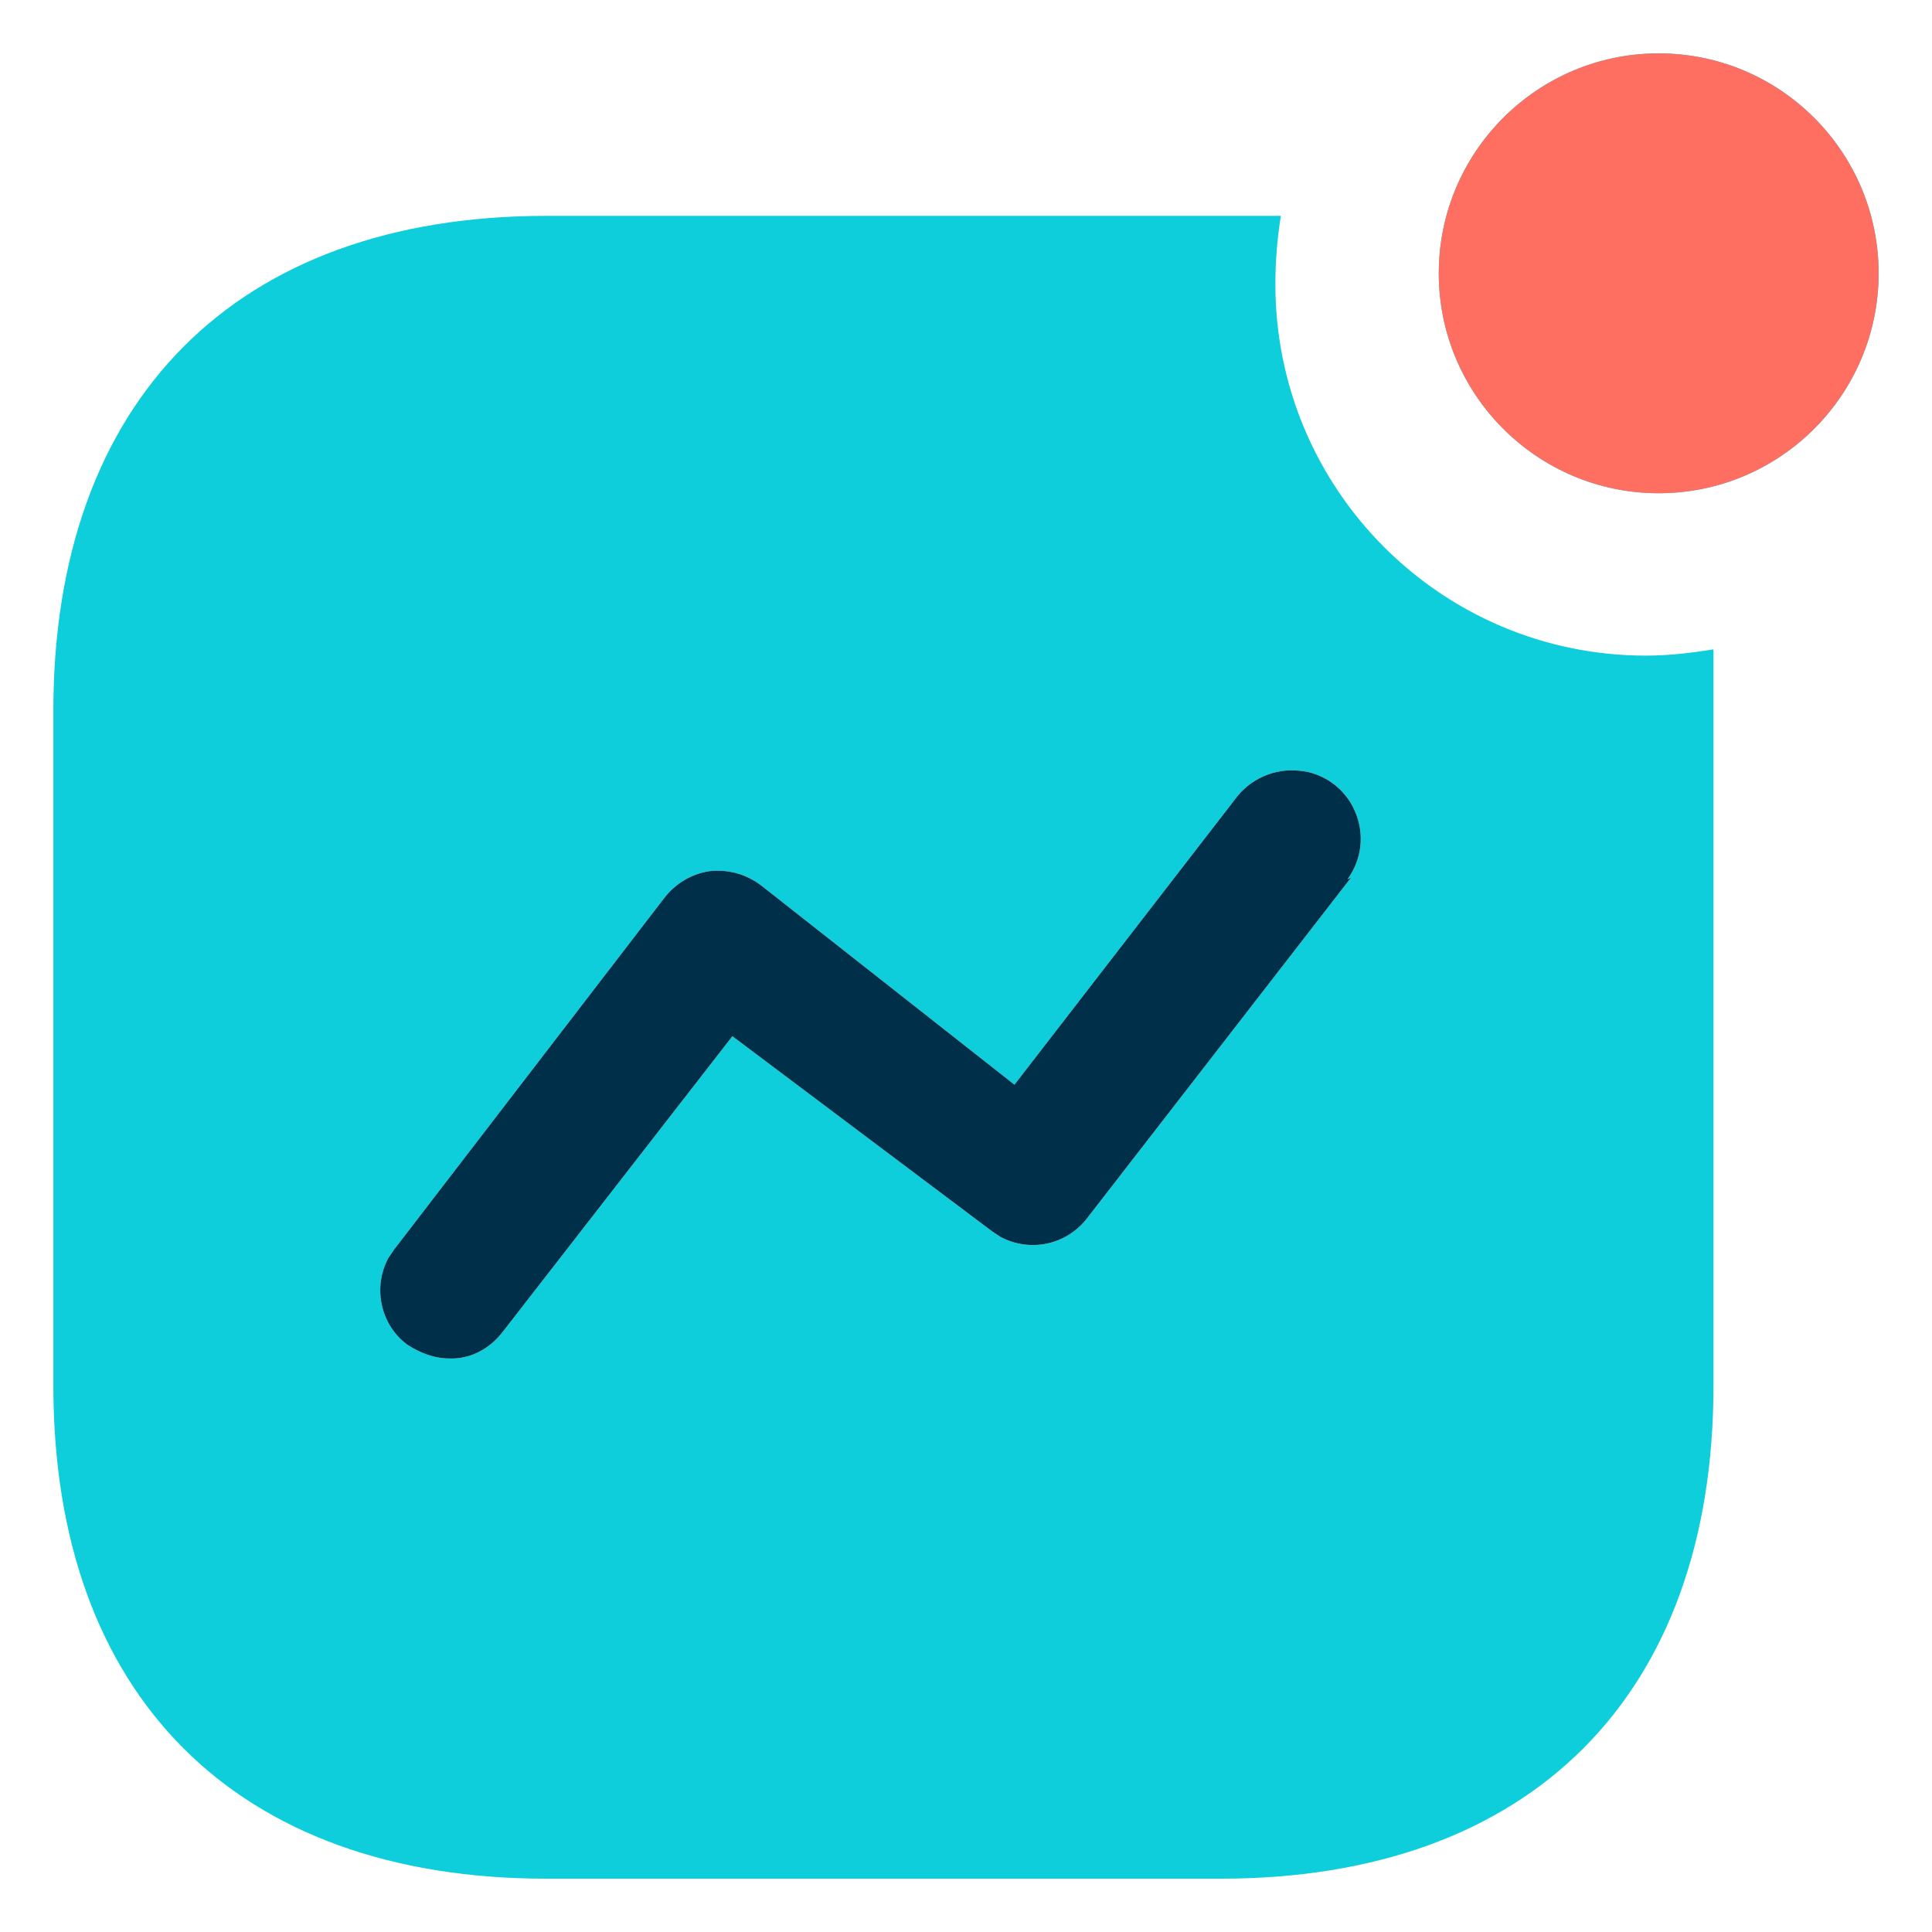
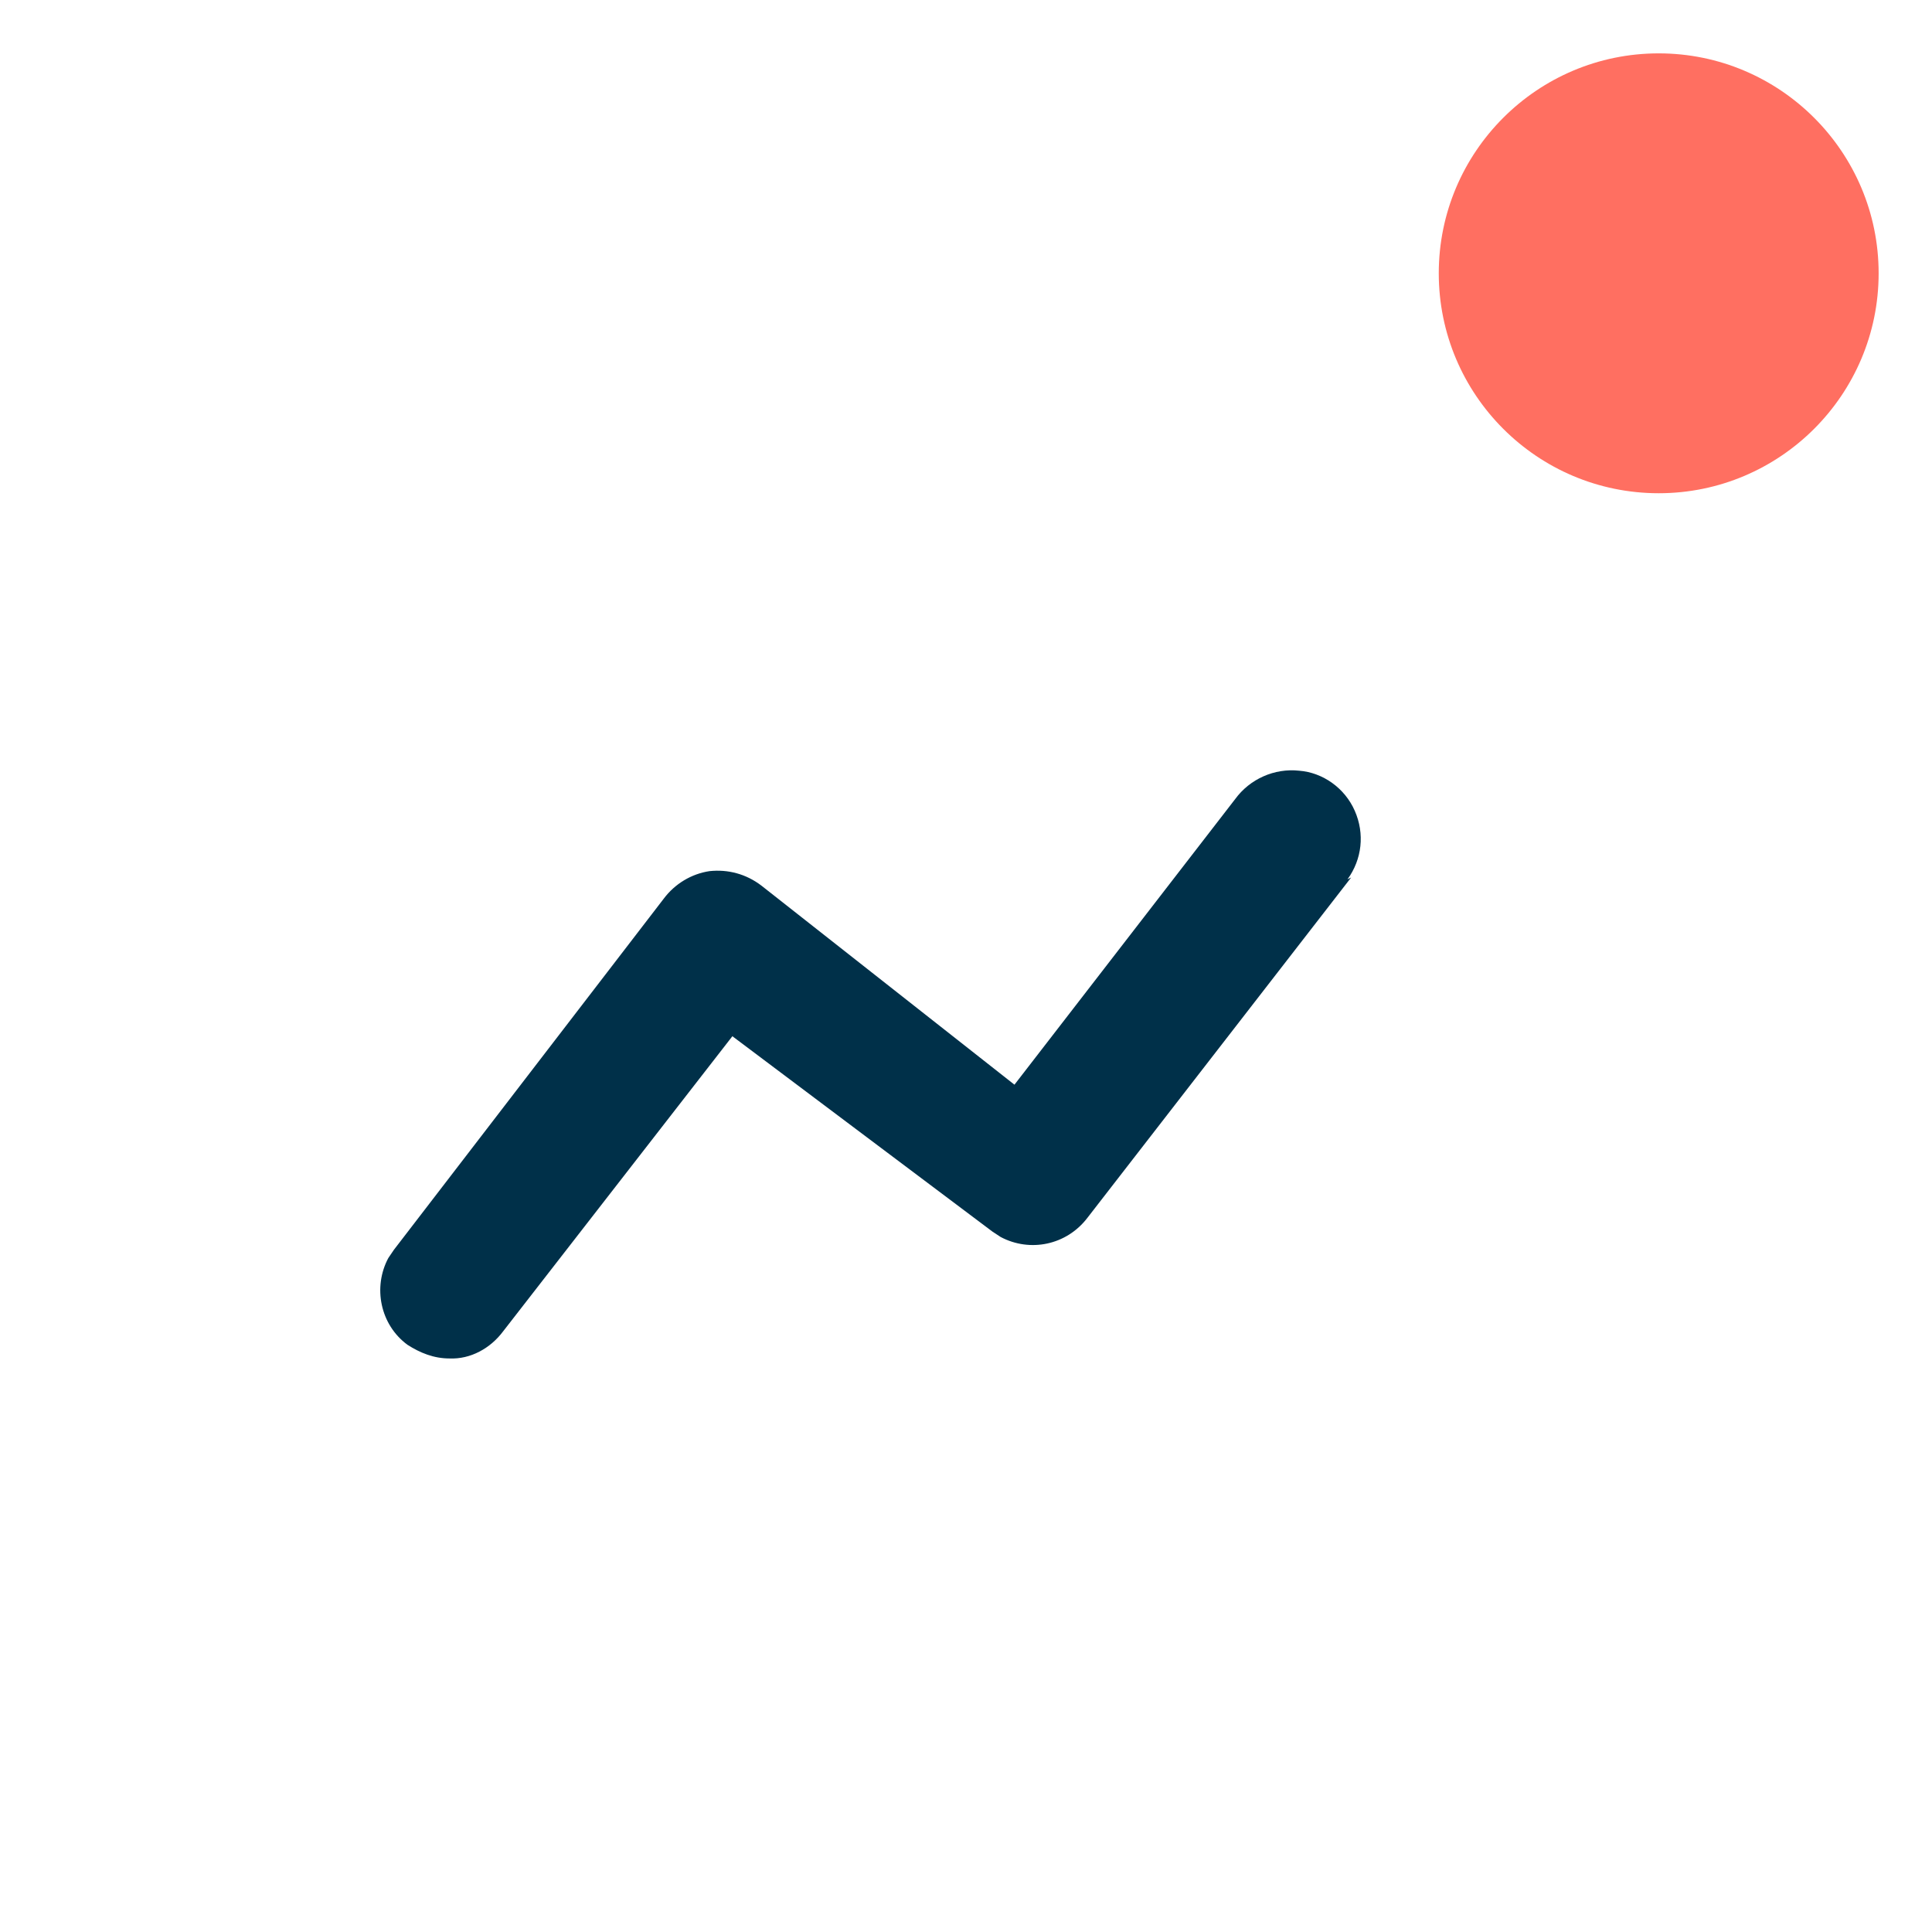
<svg xmlns="http://www.w3.org/2000/svg" width="61" height="61" viewBox="0 0 37 37" fill="none">
-   <path d="M24.53 4.134C24.46 4.571 24.425 5.008 24.425 5.444C24.425 9.377 27.606 12.556 31.521 12.556C31.958 12.556 32.378 12.506 32.815 12.436V26.539C32.815 32.466 29.319 35.979 23.377 35.979H10.462C4.518 35.979 1.022 32.466 1.022 26.539V13.607C1.022 7.664 4.518 4.134 10.462 4.134H24.53ZM24.881 14.76C24.408 14.708 23.938 14.918 23.656 15.302L19.428 20.773L14.585 16.962C14.288 16.735 13.938 16.646 13.589 16.683C13.241 16.735 12.926 16.926 12.715 17.206L7.543 23.936L7.436 24.094C7.139 24.651 7.279 25.368 7.803 25.754C8.048 25.911 8.31 26.016 8.607 26.016C9.011 26.034 9.394 25.822 9.639 25.492L14.026 19.845L19.007 23.587L19.164 23.69C19.724 23.987 20.423 23.849 20.825 23.323L25.876 16.805L25.806 16.84C26.086 16.456 26.138 15.966 25.946 15.529C25.755 15.092 25.334 14.795 24.881 14.76ZM31.766 1.022C34.091 1.022 35.978 2.91 35.978 5.234C35.978 7.559 34.091 9.446 31.766 9.446C29.442 9.446 27.554 7.559 27.554 5.234C27.554 2.91 29.442 1.022 31.766 1.022Z" fill="#0dceda" />
  <path d="M24.881 14.76C24.408 14.708 23.937 14.918 23.656 15.302L19.428 20.773L14.585 16.963C14.288 16.735 13.938 16.646 13.589 16.683C13.241 16.735 12.926 16.926 12.715 17.206L7.543 23.936L7.436 24.094C7.139 24.651 7.279 25.368 7.803 25.754C8.048 25.911 8.31 26.016 8.607 26.016C9.011 26.034 9.394 25.822 9.639 25.492L14.026 19.845L19.007 23.587L19.164 23.69C19.724 23.987 20.423 23.849 20.825 23.323L25.876 16.805L25.806 16.84C26.085 16.456 26.138 15.966 25.946 15.529C25.755 15.092 25.334 14.795 24.881 14.76Z" fill="#003049" />
  <path fill-rule="evenodd" clip-rule="evenodd" d="M35.978 5.234C35.978 2.91 34.09 1.022 31.766 1.022C29.441 1.022 27.554 2.91 27.554 5.234C27.554 7.559 29.441 9.446 31.766 9.446C34.09 9.446 35.978 7.559 35.978 5.234Z" fill="#ff6f61" />
</svg>